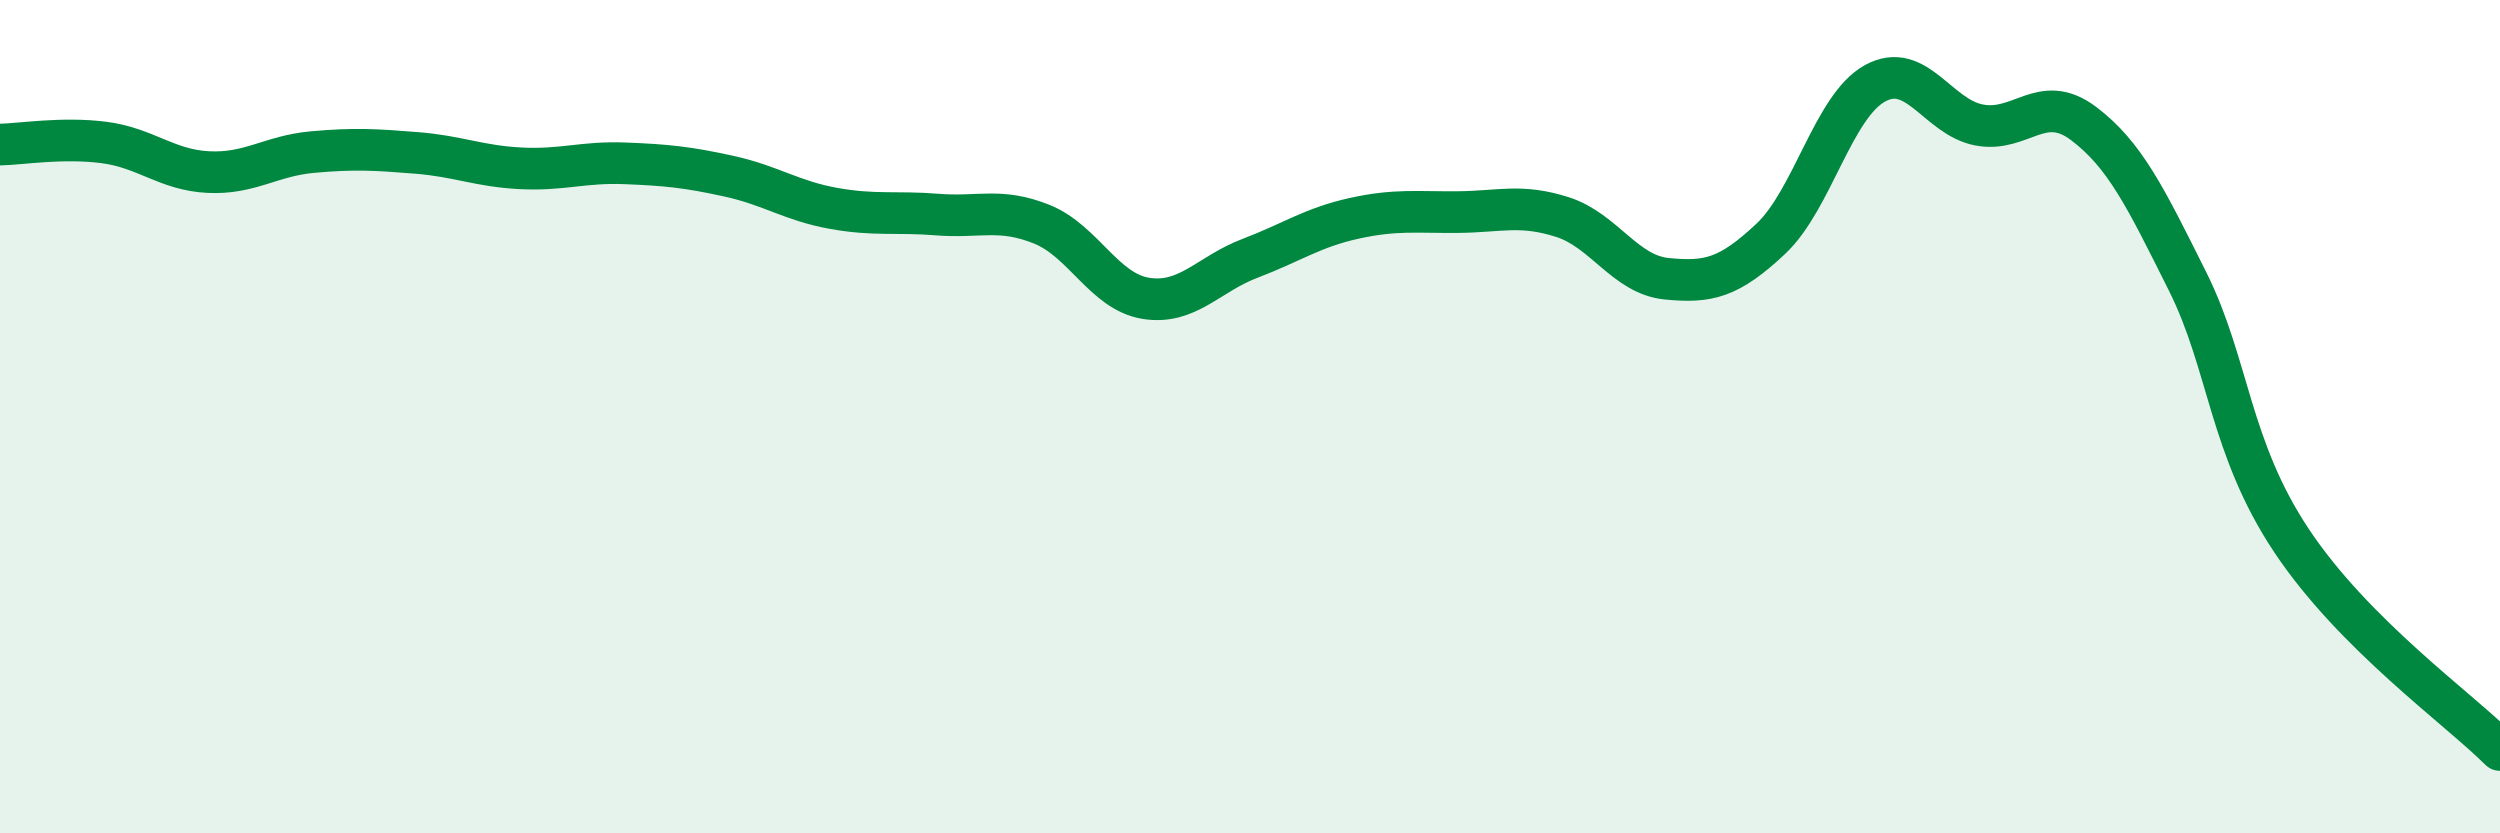
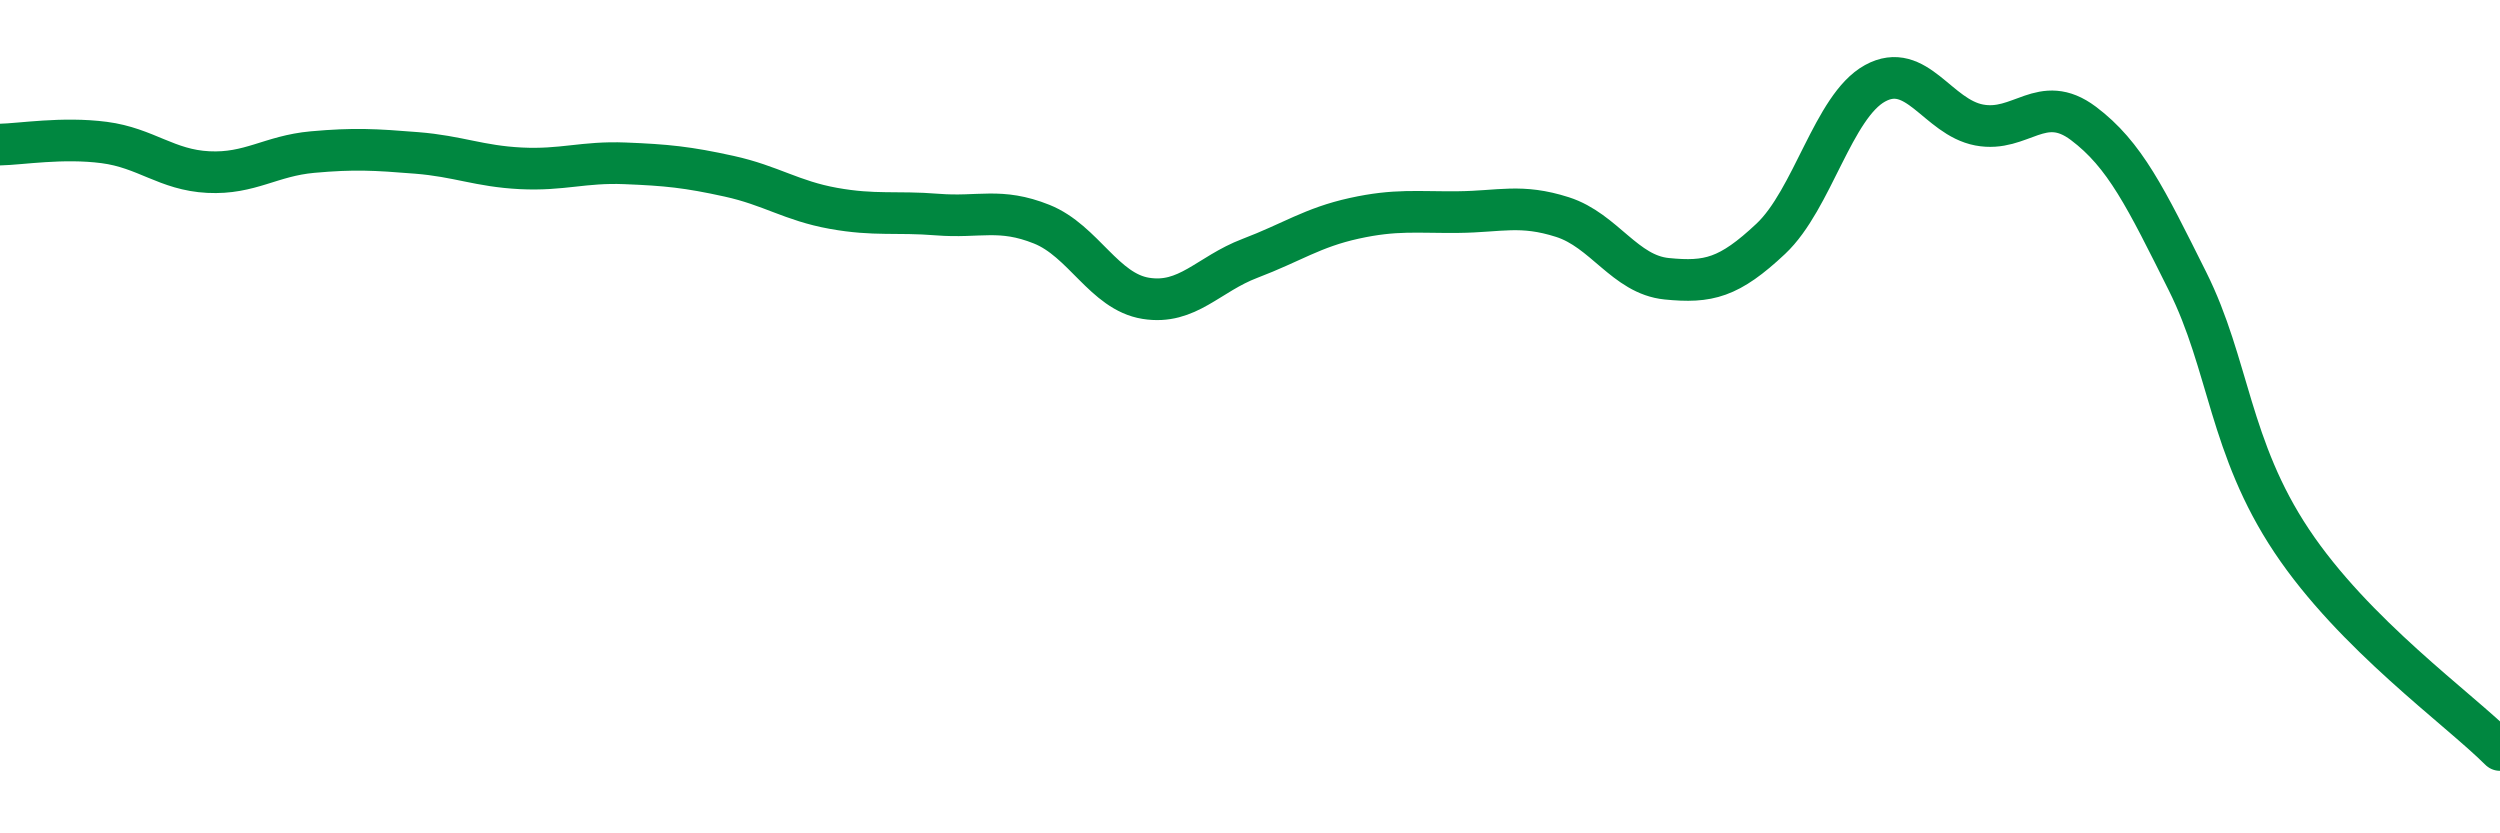
<svg xmlns="http://www.w3.org/2000/svg" width="60" height="20" viewBox="0 0 60 20">
-   <path d="M 0,3.47 C 0.5,3.46 1.5,3.29 2.5,3.42 C 3.5,3.55 4,4.08 5,4.13 C 6,4.18 6.5,3.74 7.5,3.65 C 8.5,3.56 9,3.59 10,3.67 C 11,3.75 11.5,3.99 12.5,4.04 C 13.5,4.09 14,3.88 15,3.92 C 16,3.96 16.5,4.01 17.5,4.23 C 18.5,4.45 19,4.82 20,5 C 21,5.18 21.5,5.07 22.5,5.15 C 23.5,5.23 24,4.98 25,5.38 C 26,5.78 26.5,7 27.5,7.16 C 28.5,7.32 29,6.58 30,6.2 C 31,5.82 31.5,5.46 32.5,5.24 C 33.5,5.02 34,5.1 35,5.09 C 36,5.08 36.5,4.89 37.5,5.21 C 38.5,5.53 39,6.59 40,6.69 C 41,6.79 41.5,6.67 42.5,5.73 C 43.5,4.79 44,2.55 45,2 C 46,1.45 46.5,2.81 47.5,3 C 48.5,3.19 49,2.21 50,2.96 C 51,3.71 51.5,4.75 52.5,6.75 C 53.5,8.75 53.5,10.73 55,12.98 C 56.5,15.23 59,17 60,18L60 20L0 20Z" fill="#008740" opacity="0.1" stroke-linecap="round" stroke-linejoin="round" />
  <path d="M 0,3.47 C 0.5,3.46 1.5,3.29 2.5,3.42 C 3.5,3.55 4,4.08 5,4.13 C 6,4.18 6.5,3.74 7.5,3.65 C 8.5,3.56 9,3.59 10,3.67 C 11,3.75 11.5,3.99 12.5,4.04 C 13.5,4.09 14,3.88 15,3.92 C 16,3.96 16.5,4.01 17.5,4.23 C 18.5,4.45 19,4.82 20,5 C 21,5.18 21.5,5.07 22.5,5.15 C 23.5,5.23 24,4.98 25,5.38 C 26,5.78 26.5,7 27.5,7.16 C 28.5,7.32 29,6.58 30,6.2 C 31,5.82 31.5,5.46 32.5,5.24 C 33.5,5.02 34,5.1 35,5.09 C 36,5.08 36.5,4.89 37.5,5.21 C 38.5,5.53 39,6.59 40,6.69 C 41,6.79 41.5,6.67 42.5,5.73 C 43.5,4.79 44,2.55 45,2 C 46,1.45 46.5,2.81 47.5,3 C 48.5,3.19 49,2.21 50,2.96 C 51,3.71 51.5,4.75 52.5,6.75 C 53.5,8.75 53.5,10.73 55,12.98 C 56.5,15.23 59,17 60,18" stroke="#008740" stroke-width="1" fill="none" stroke-linecap="round" stroke-linejoin="round" />
</svg>